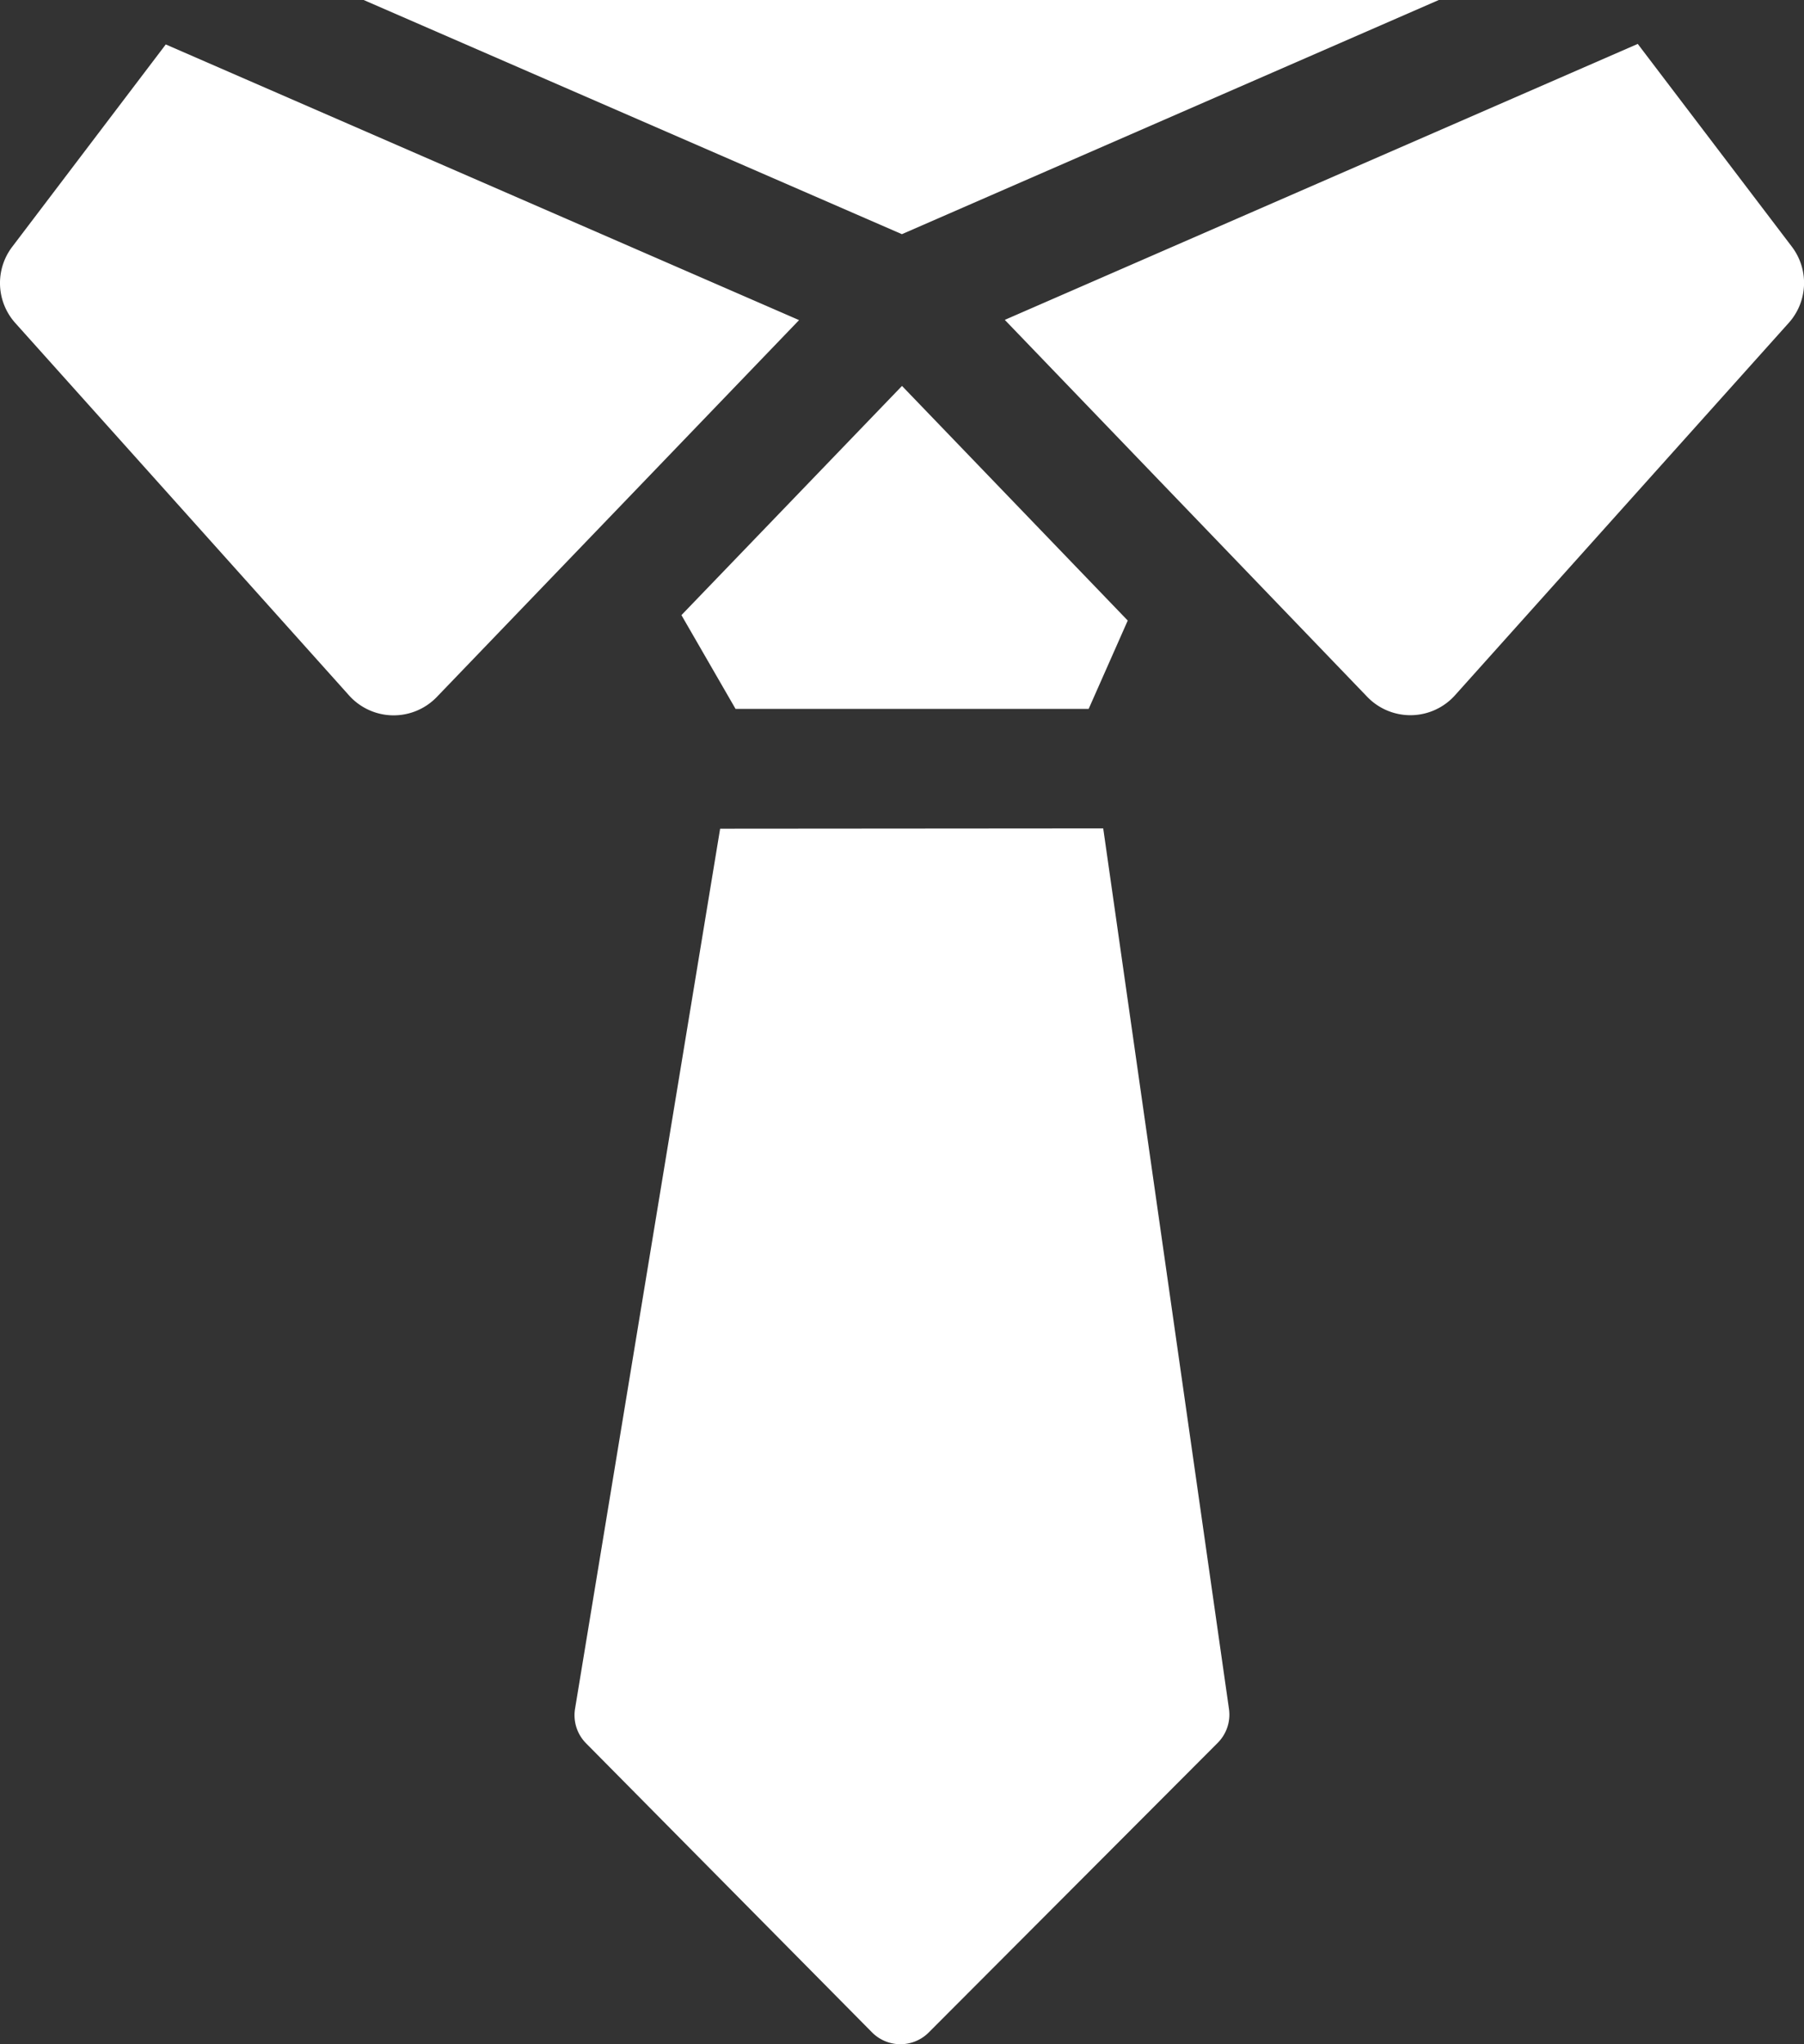
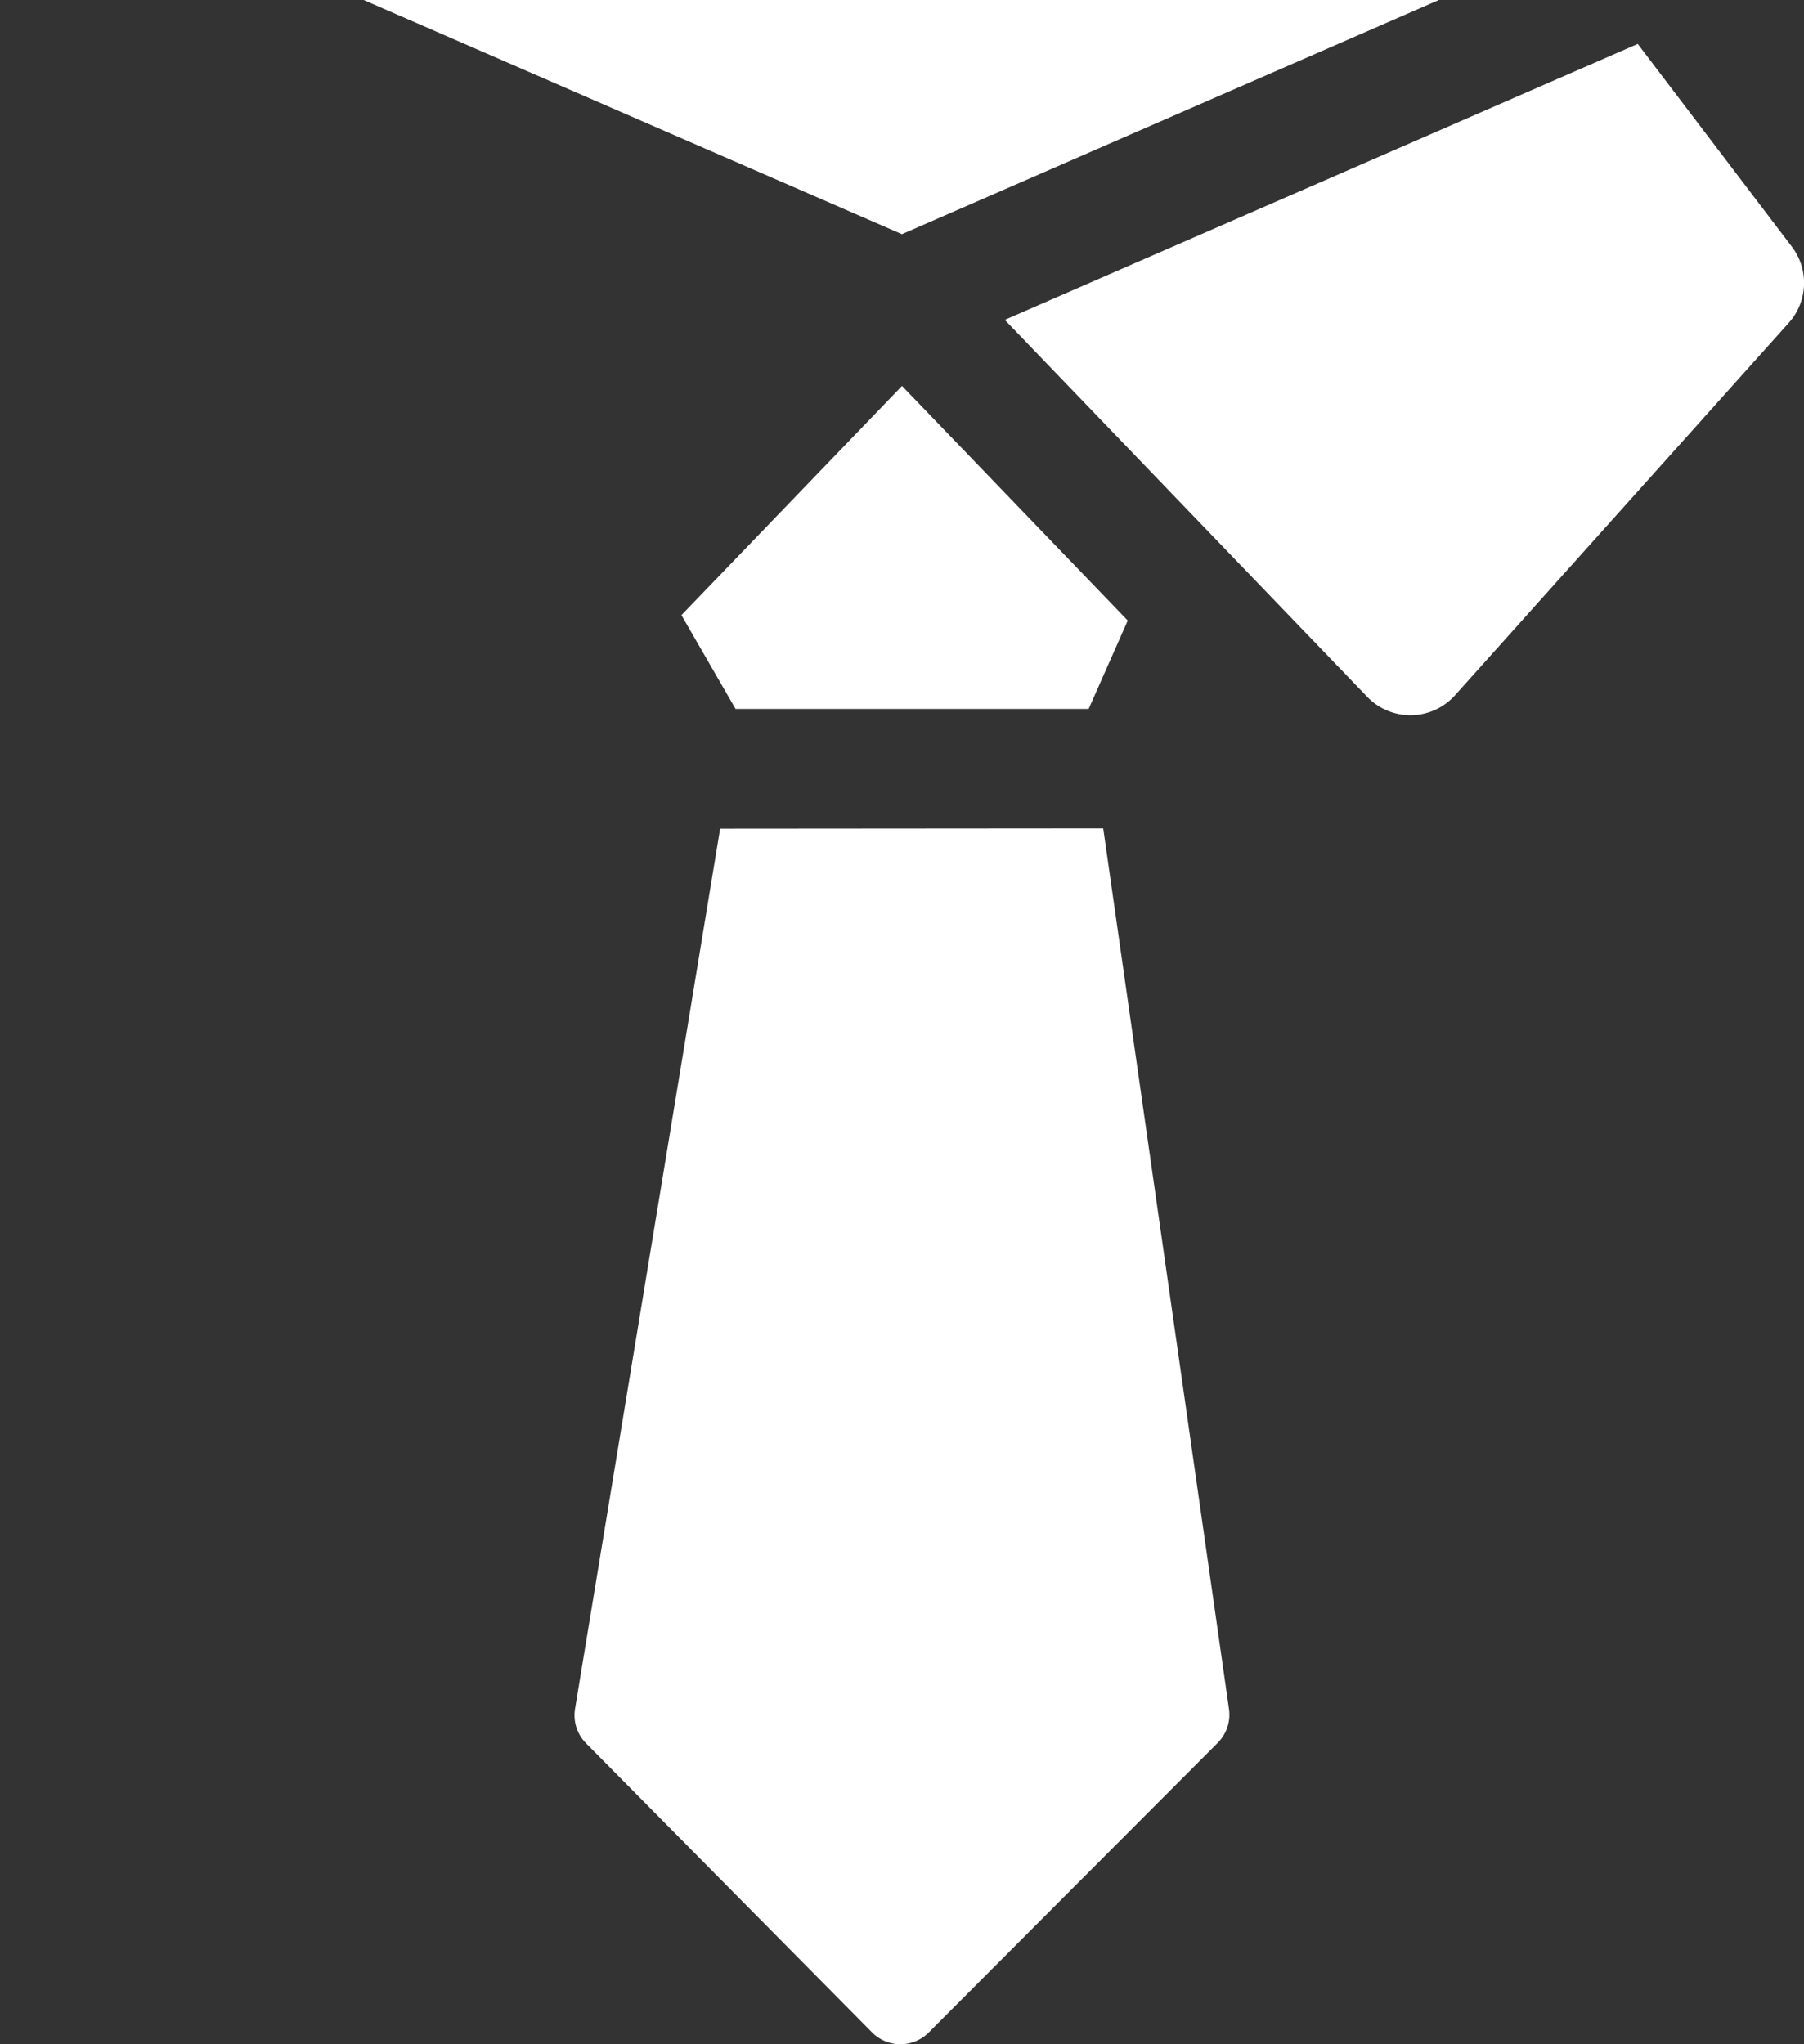
<svg xmlns="http://www.w3.org/2000/svg" id="tie" width="37.296" height="42.271" viewBox="0 0 37.296 42.271">
  <rect x="0" y="0" width="37.296" height="42.271" fill="#333333" stroke="none" />
  <g id="Group_6071" data-name="Group 6071" transform="translate(11.877 7.98)">
    <path id="Path_6950" data-name="Path 6950" d="M205.325,96.653l-4.56,4.739,1.119,1.939h7.3l.808-1.827Z" transform="translate(-198.554 -96.653)" fill="#fff" />
    <path id="Path_6951" data-name="Path 6951" d="M176.993,207.538l-3,18.2a.825.825,0,0,0,.228.711l5.914,5.979a.826.826,0,0,0,1.171,0l5.974-5.988a.826.826,0,0,0,.233-.7l-2.6-18.208Z" transform="translate(-173.982 -198.383)" fill="#fff" />
  </g>
  <g id="Group_6073" data-name="Group 6073" transform="translate(0)">
    <g id="Group_6072" data-name="Group 6072" transform="translate(0 0.908)">
-       <path id="Path_6952" data-name="Path 6952" d="M46.648,16.848l-13.093-5.7L30.38,15.333a1.238,1.238,0,0,0,.064,1.575l6.9,7.7a1.238,1.238,0,0,0,1.815.032Z" transform="translate(-30.128 -11.137)" fill="#fff" />
      <path id="Path_6953" data-name="Path 6953" d="M294.83,10.994,281.744,16.7l7.493,7.794a1.238,1.238,0,0,0,1.815-.032l6.9-7.7a1.238,1.238,0,0,0,.064-1.575Z" transform="translate(-260.971 -10.994)" fill="#fff" />
    </g>
    <path id="Path_6954" data-name="Path 6954" d="M121.2,0l11.128,4.842L143.428,0Z" transform="translate(-113.682)" fill="#fff" />
  </g>
</svg>